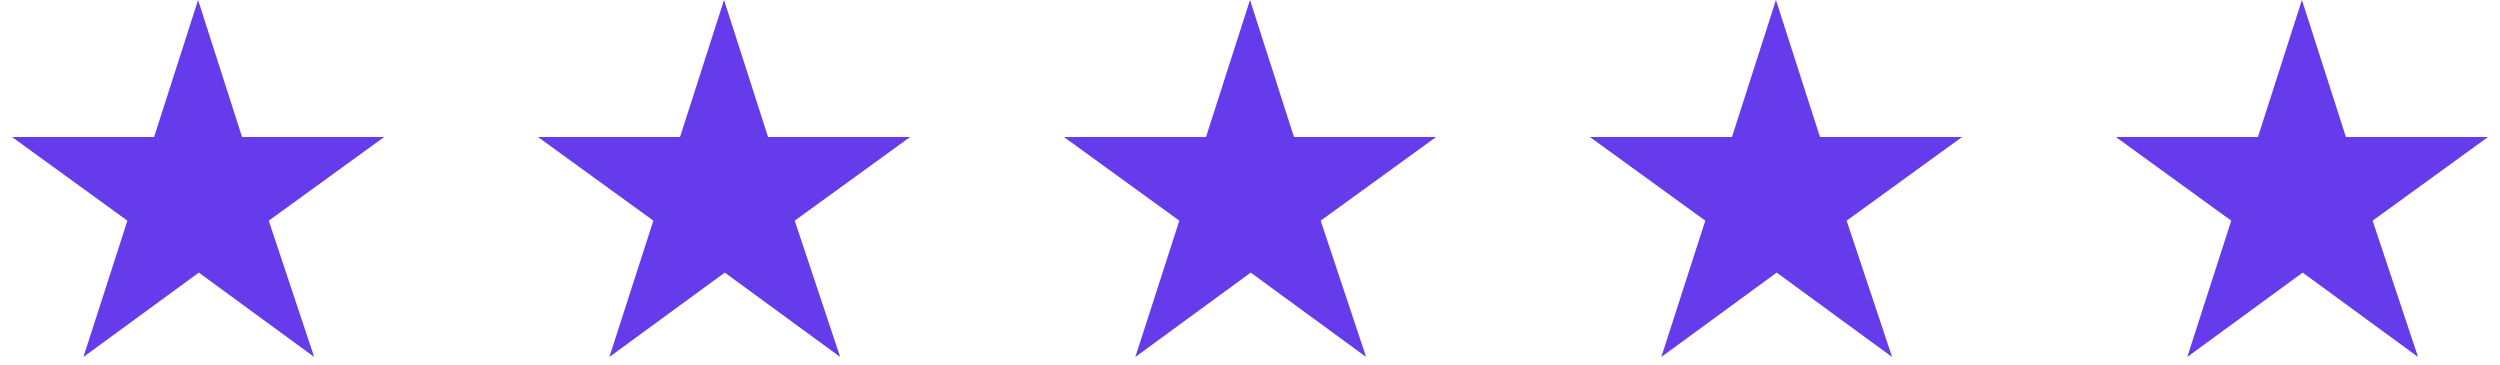
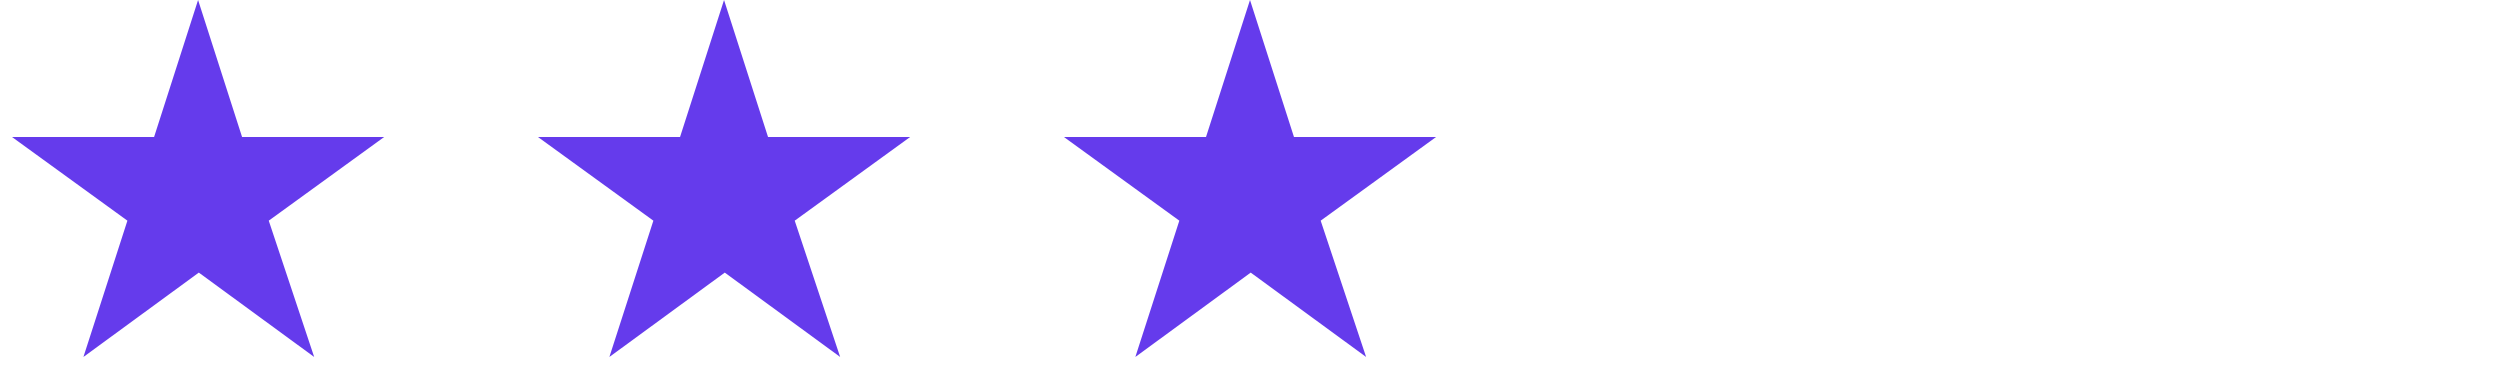
<svg xmlns="http://www.w3.org/2000/svg" width="130" height="19" viewBox="0 0 130 19" fill="none">
  <path d="M19.975 7.125H12.588L10.3 0L8.012 7.125H0.625L6.625 11.475L4.338 18.562L10.338 14.175L16.337 18.562L13.975 11.475L19.975 7.125Z" fill="#653BEC" />
  <path d="M47.325 7.125H39.938L37.65 0L35.362 7.125H27.975L33.975 11.475L31.688 18.562L37.688 14.175L43.688 18.562L41.325 11.475L47.325 7.125Z" fill="#653BEC" />
  <path d="M74.675 7.125H67.287L65 0L62.712 7.125H55.325L61.325 11.475L59.038 18.562L65.037 14.175L71.037 18.562L68.675 11.475L74.675 7.125Z" fill="#653BEC" />
-   <path d="M102.025 7.125H94.638L92.35 0L90.062 7.125H82.675L88.675 11.475L86.388 18.562L92.388 14.175L98.388 18.562L96.025 11.475L102.025 7.125Z" fill="#653BEC" />
-   <path d="M129.375 7.125H121.988L119.7 0L117.413 7.125H110.025L116.025 11.475L113.738 18.562L119.738 14.175L125.738 18.562L123.375 11.475L129.375 7.125Z" fill="#653BEC" />
</svg>